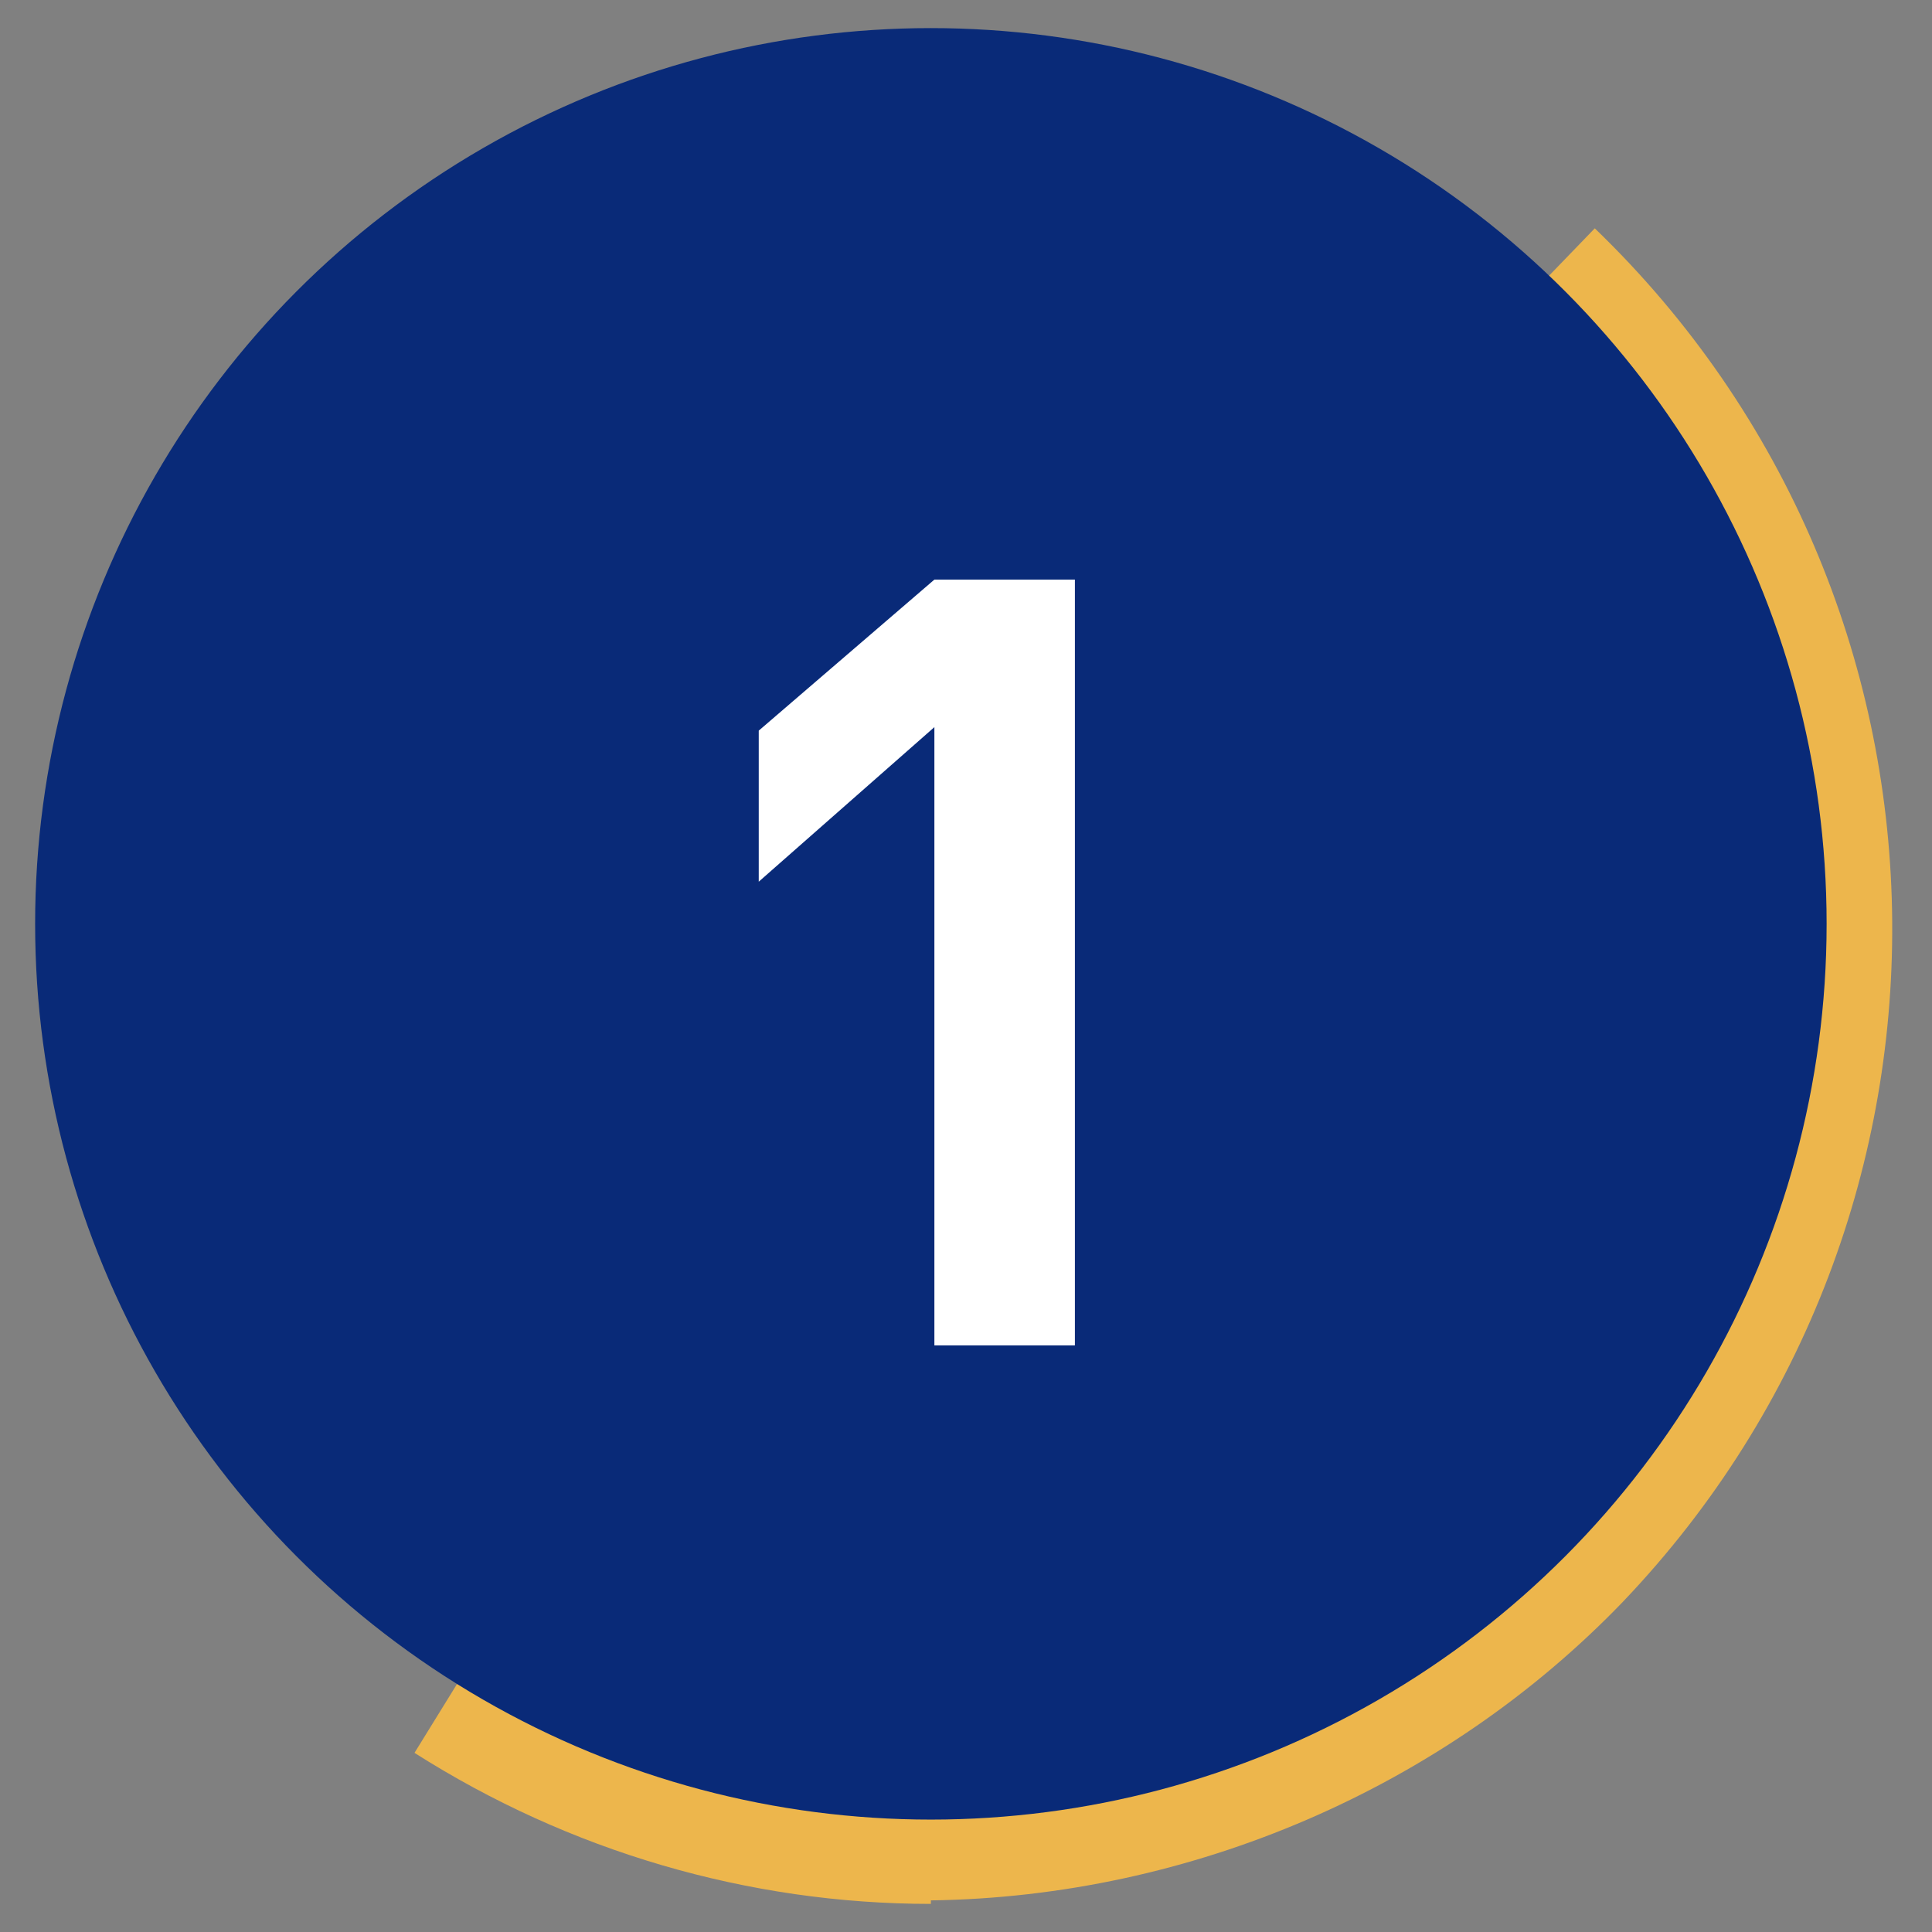
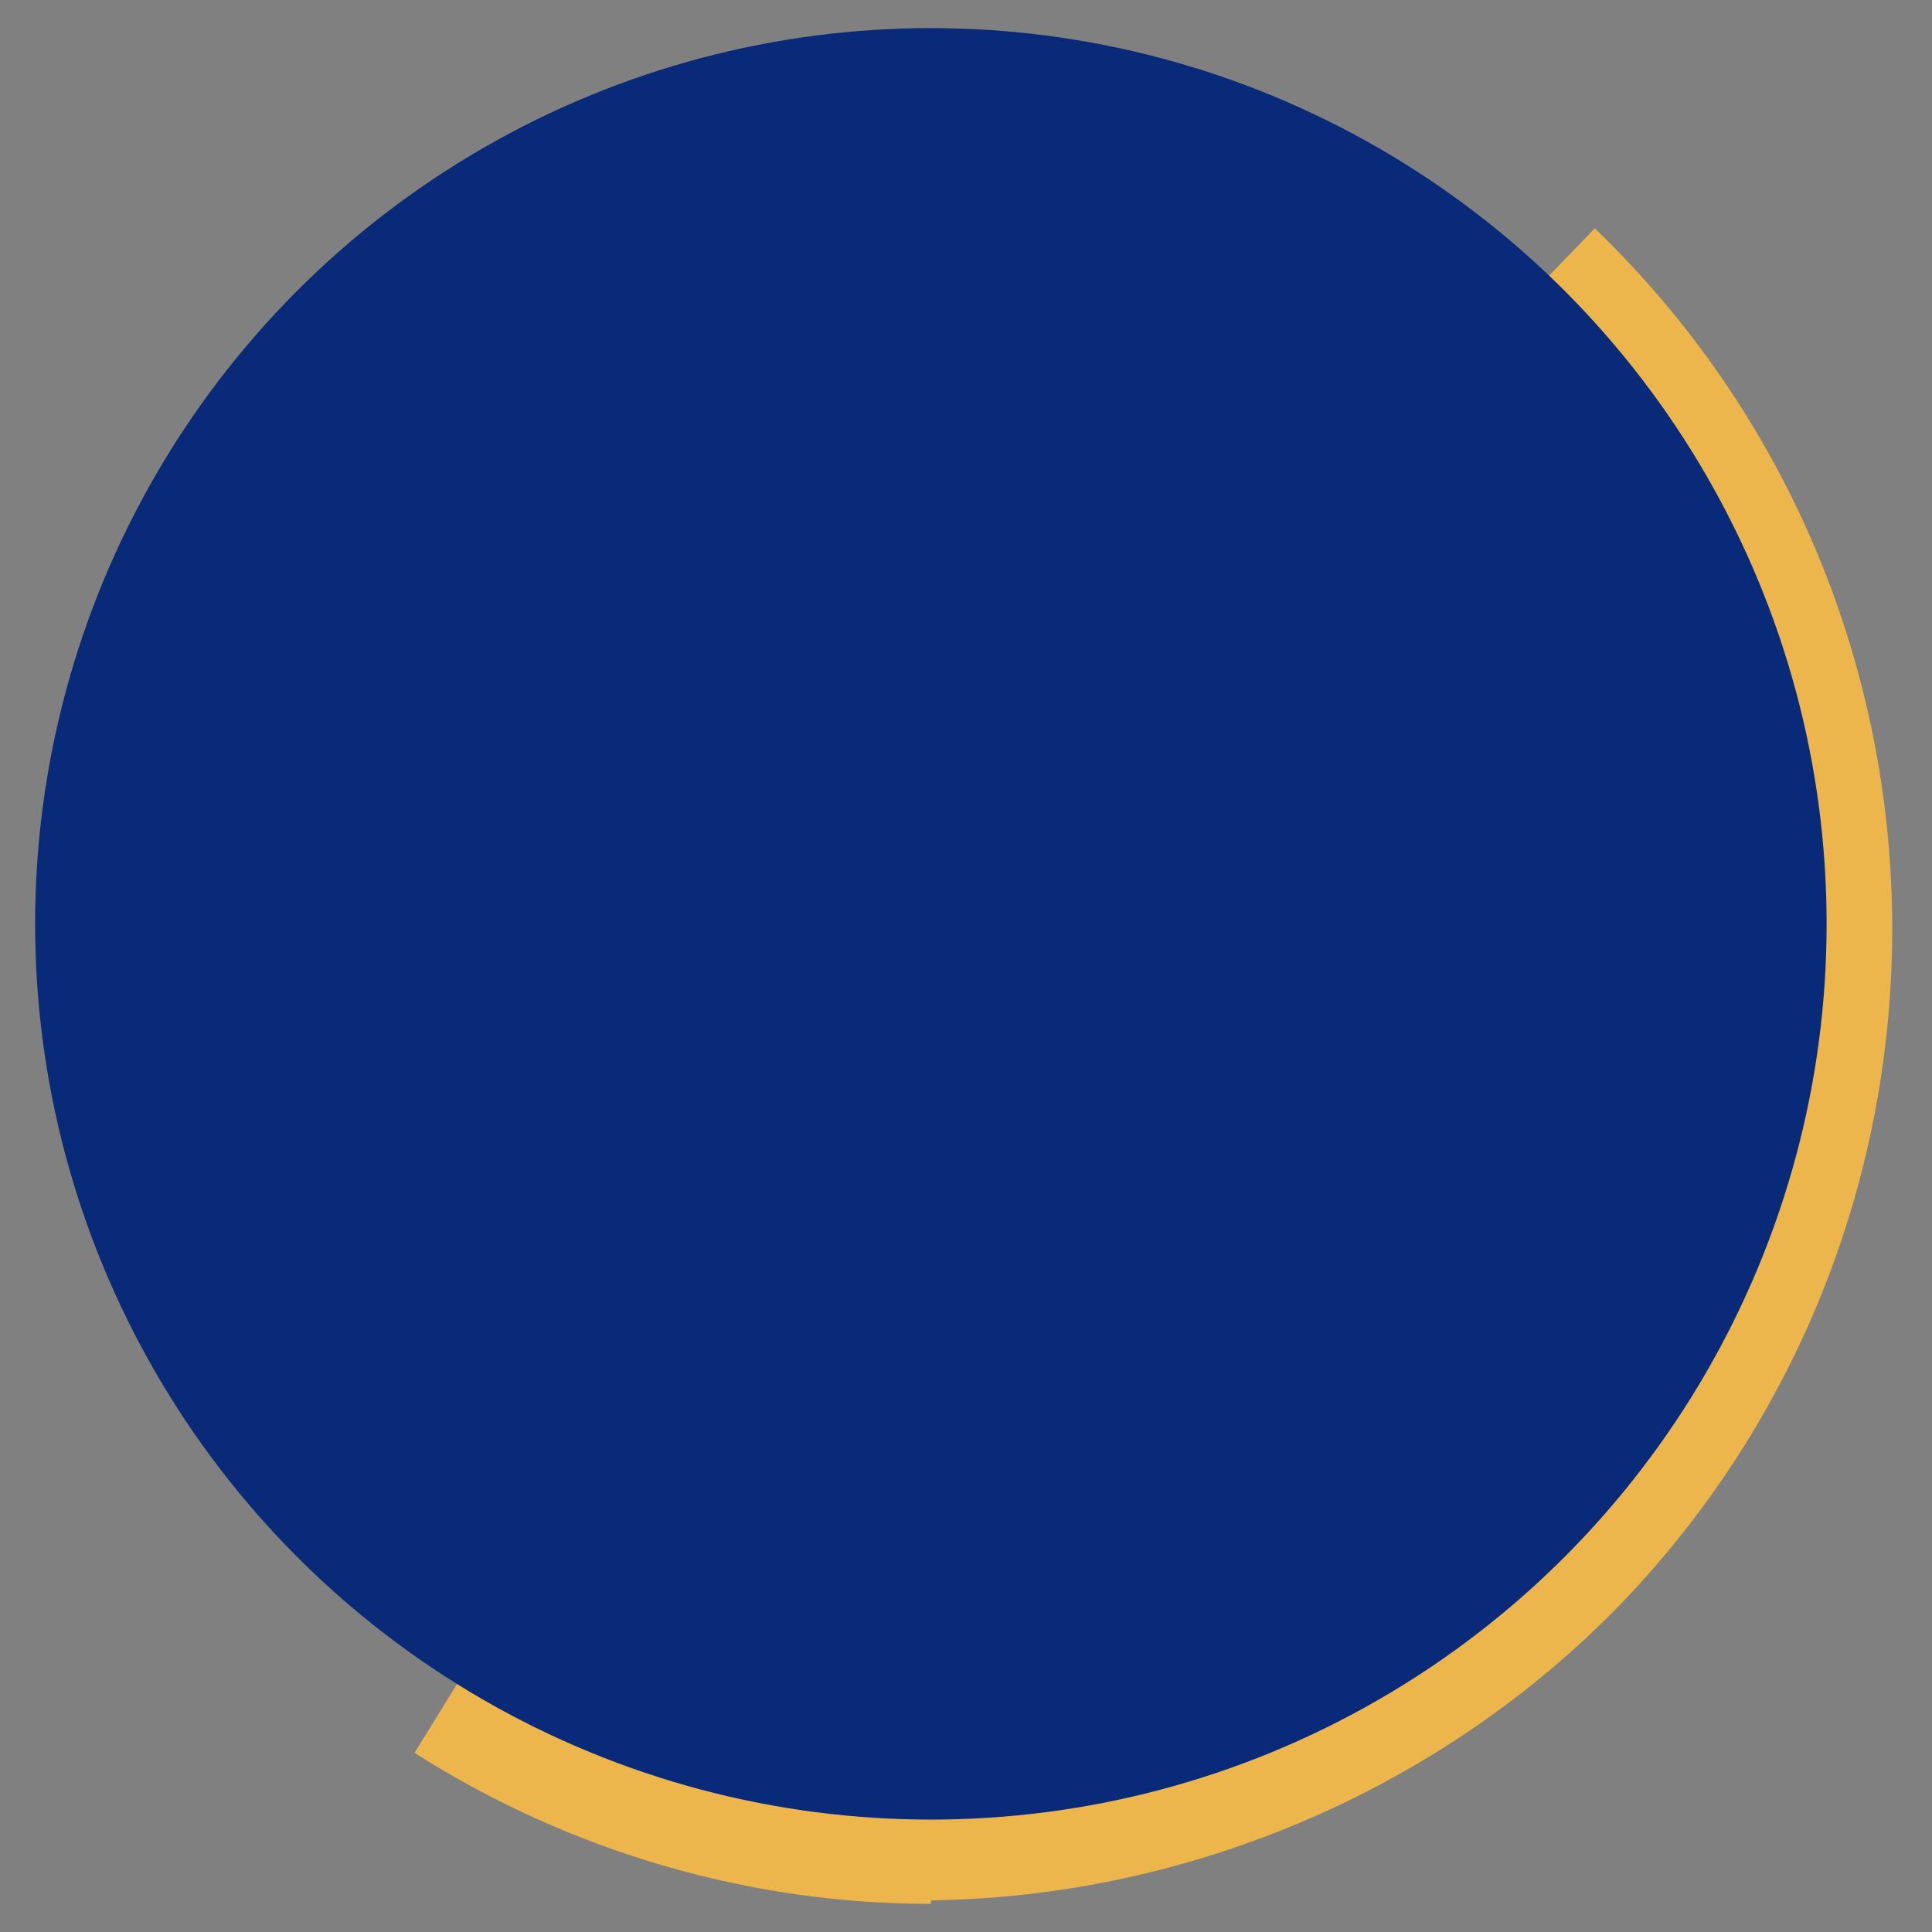
<svg xmlns="http://www.w3.org/2000/svg" id="num01.svg" version="1.1" viewBox="0 0 55 55">
  <rect x="0" y="0" width="55" height="55" fill="#808080" stroke="none" />
  <defs>
    <style>
      .st0 {
        fill: #fff;
        fill-rule: evenodd;
      }

      .st1 {
        fill: #edb64c;
      }

      .st2 {
        fill: #092a78;
      }
    </style>
  </defs>
  <g id="_楕円形_1_のコピー">
    <path class="st1" d="M26.5,54.2c-5.2,0-10.3-1.5-14.7-4.3l2.1-3.4c3.7,2.4,8.1,3.7,12.5,3.7h0c6.3,0,12.5-2.7,16.9-7.3,4.4-4.6,6.7-10.5,6.6-16.9-.1-6.3-2.7-12.2-7.3-16.6l2.8-2.9c11,10.6,11.3,28.1.8,39.1-5.1,5.3-12.3,8.4-19.7,8.5h0,0Z" />
  </g>
  <circle id="_楕円形_1" class="st2" cx="26.5" cy="26.3" r="25.5" />
-   <path id="_1" class="st0" d="M26.6,38.3h4v-21.8h-4l-5,4.3v4.3l5-4.4v17.5Z" />
</svg>